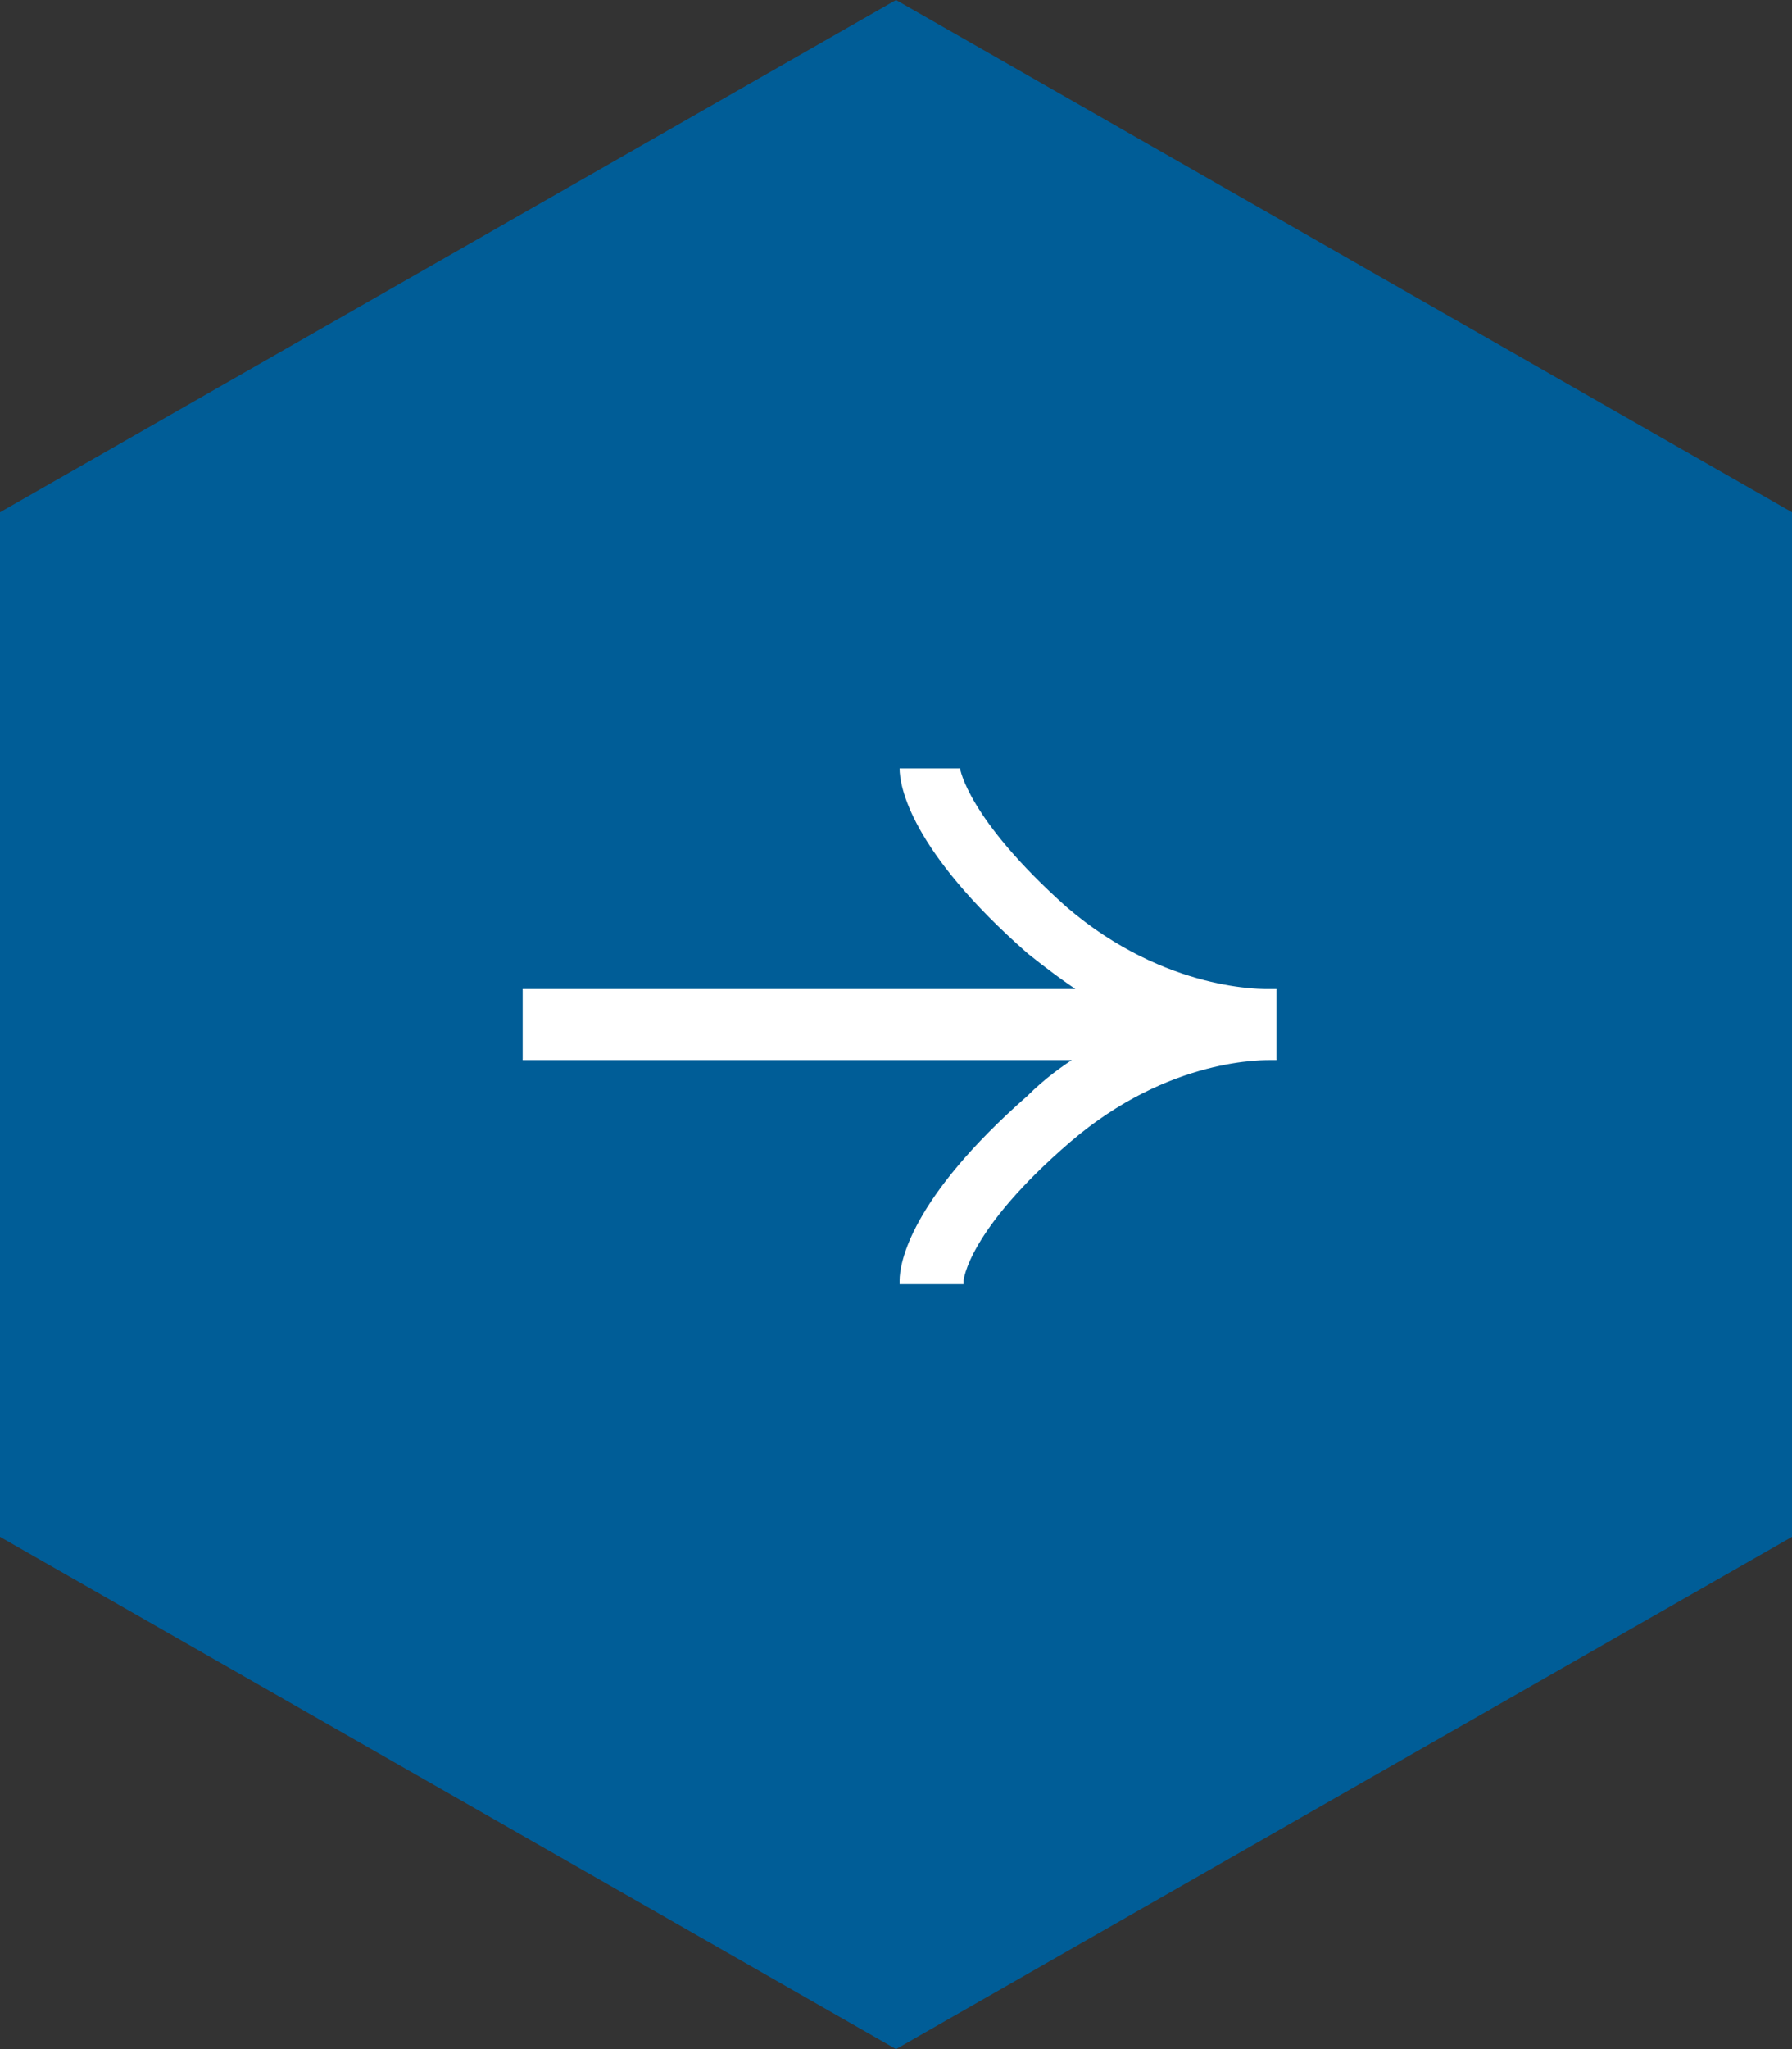
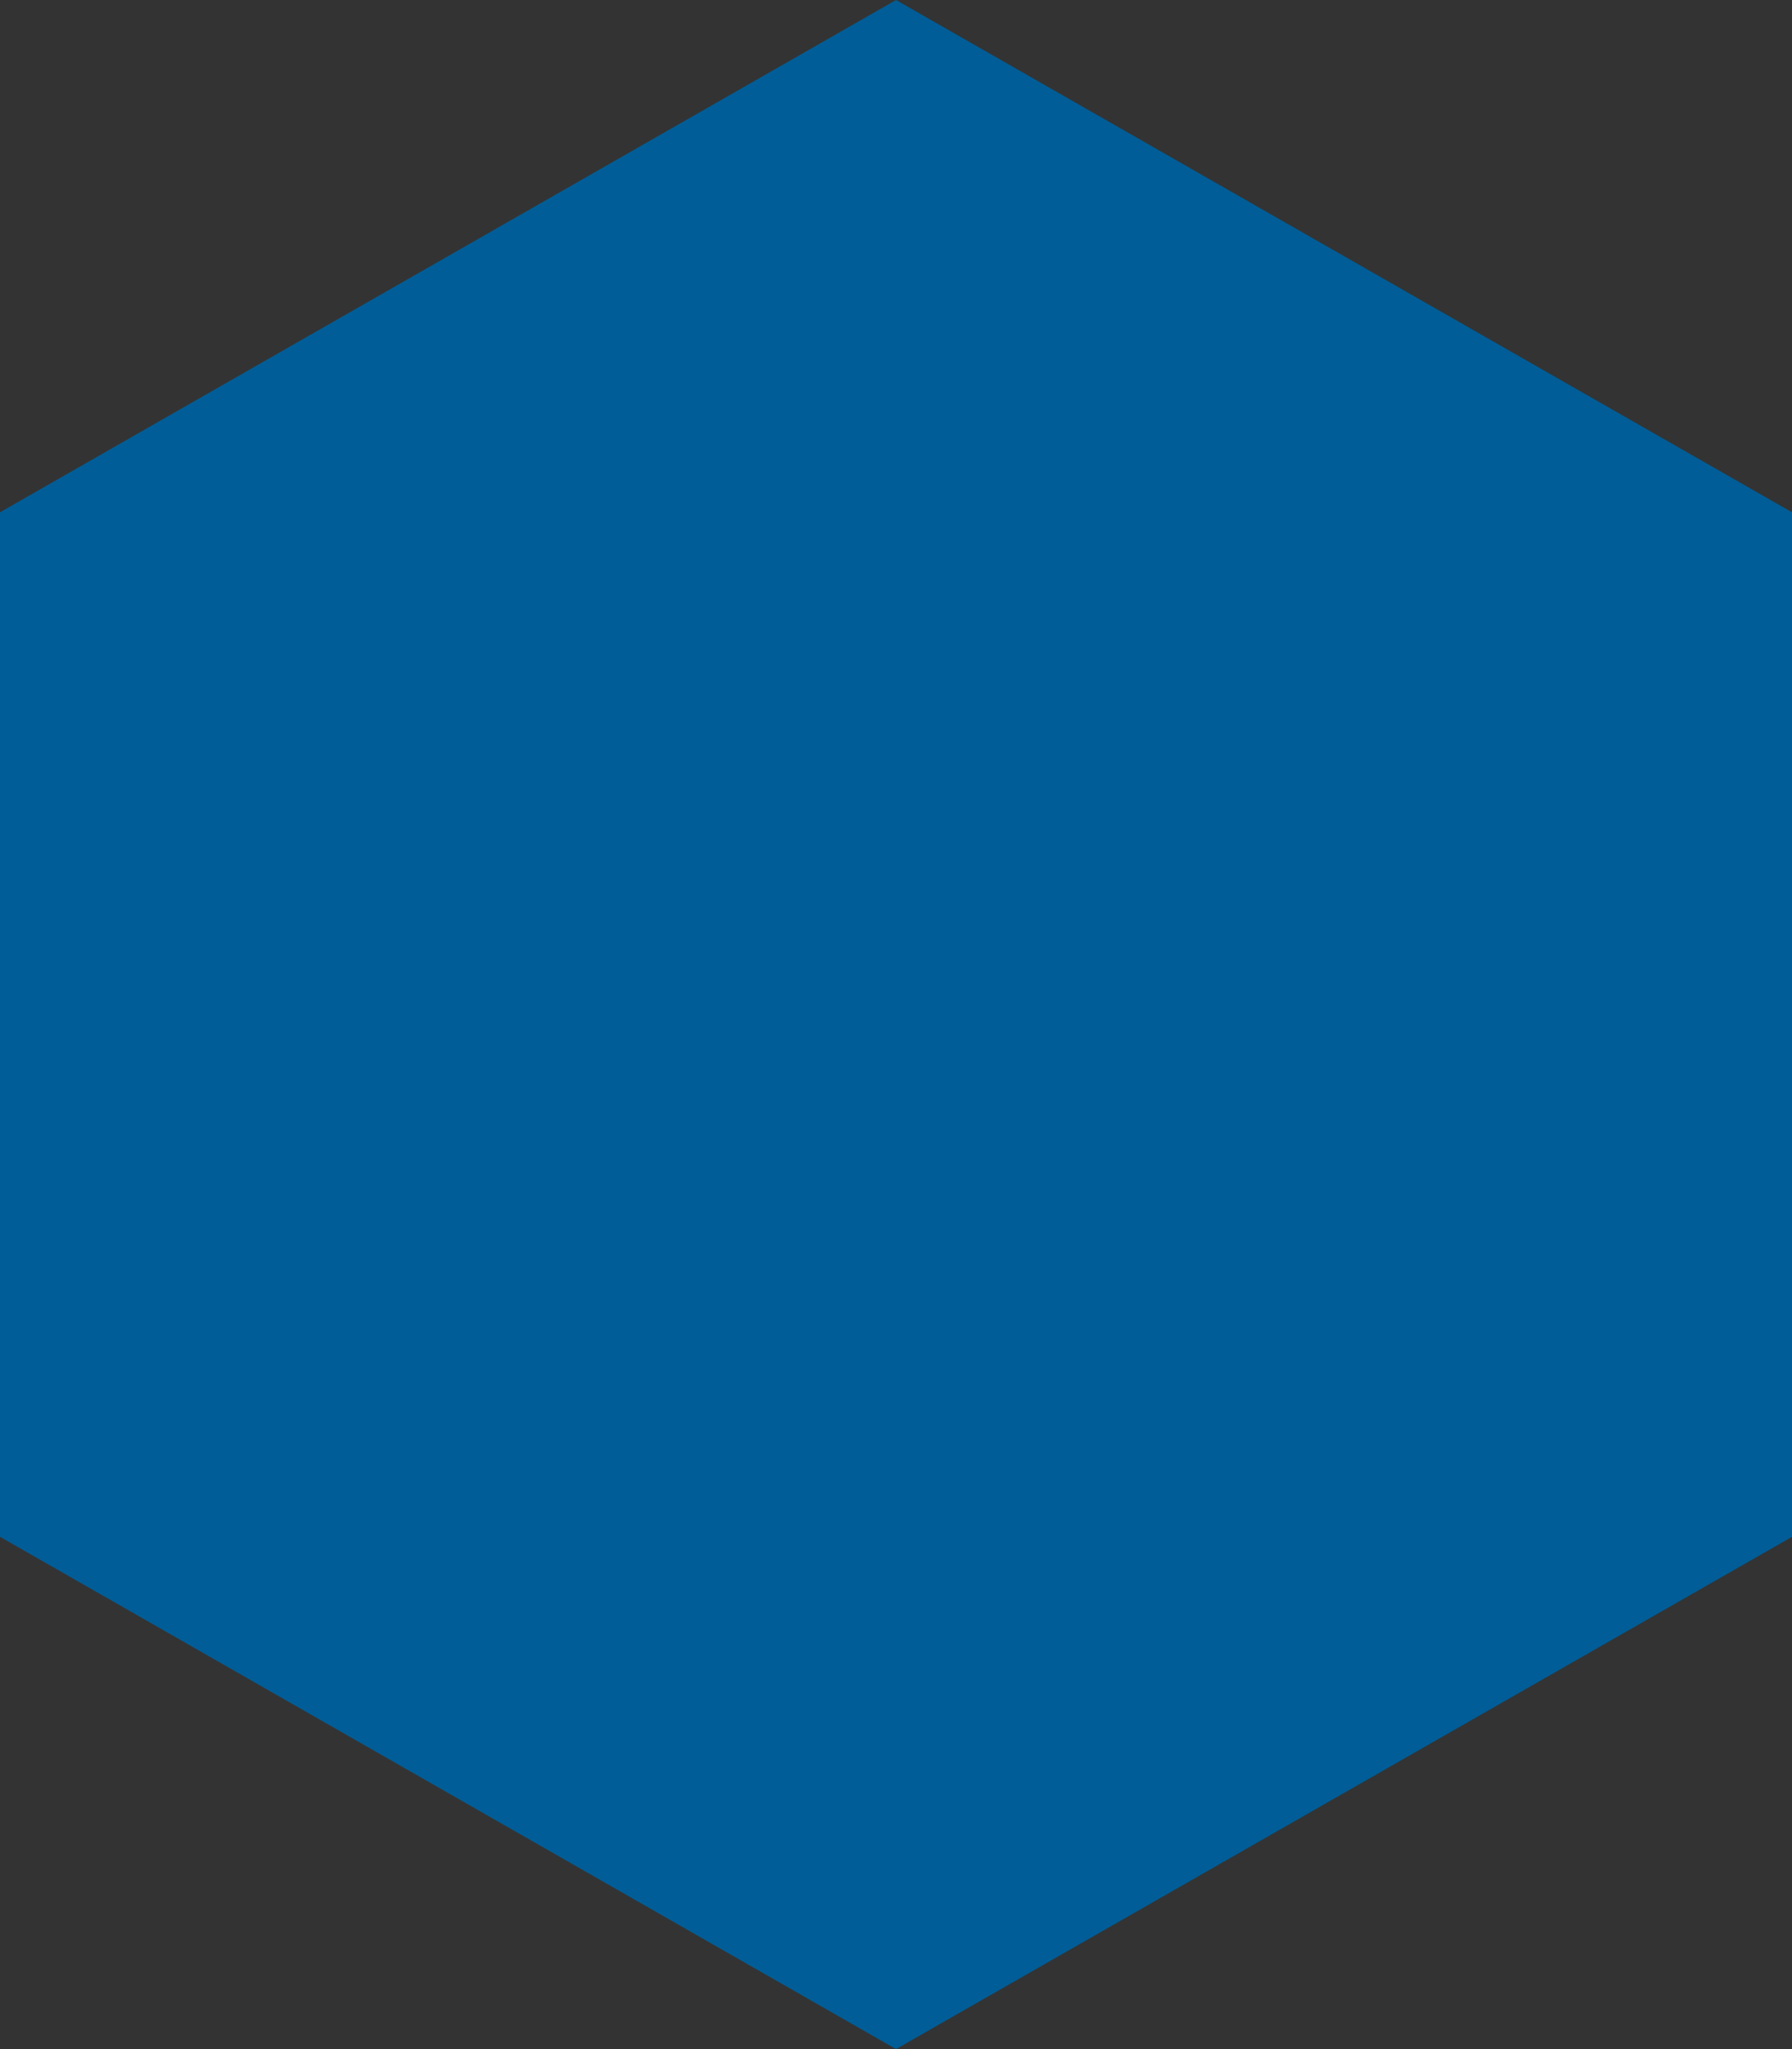
<svg xmlns="http://www.w3.org/2000/svg" width="42" height="48" viewBox="0 0 42 48" fill="none">
  <rect x="0" y="0" width="42" height="48" fill="#333333" stroke="none" />
  <path d="M21 0L42 12V36L21 48L0 36V12L21 0Z" fill="#005D97" />
-   <path d="M29.751 23.167C29.667 23.167 27.334 23.25 25.001 21.25C22.667 19.167 22.501 18 22.501 18H22.417C21.084 18 21.084 18 21.084 18C21.084 18.417 21.334 19.917 24.084 22.333C24.917 23 25.751 23.583 26.667 24C25.751 24.417 24.834 24.917 24.084 25.667C21.334 28.083 21.084 29.583 21.084 30V30.083H22.501H22.584V30C22.584 30 22.667 28.833 25.084 26.75C27.417 24.75 29.667 24.833 29.834 24.833H29.917V23.167H29.751Z" fill="white" />
-   <path d="M27.417 23.167H12.25V24.833H27.417V23.167Z" fill="white" />
+   <path d="M27.417 23.167H12.25H27.417V23.167Z" fill="white" />
</svg>